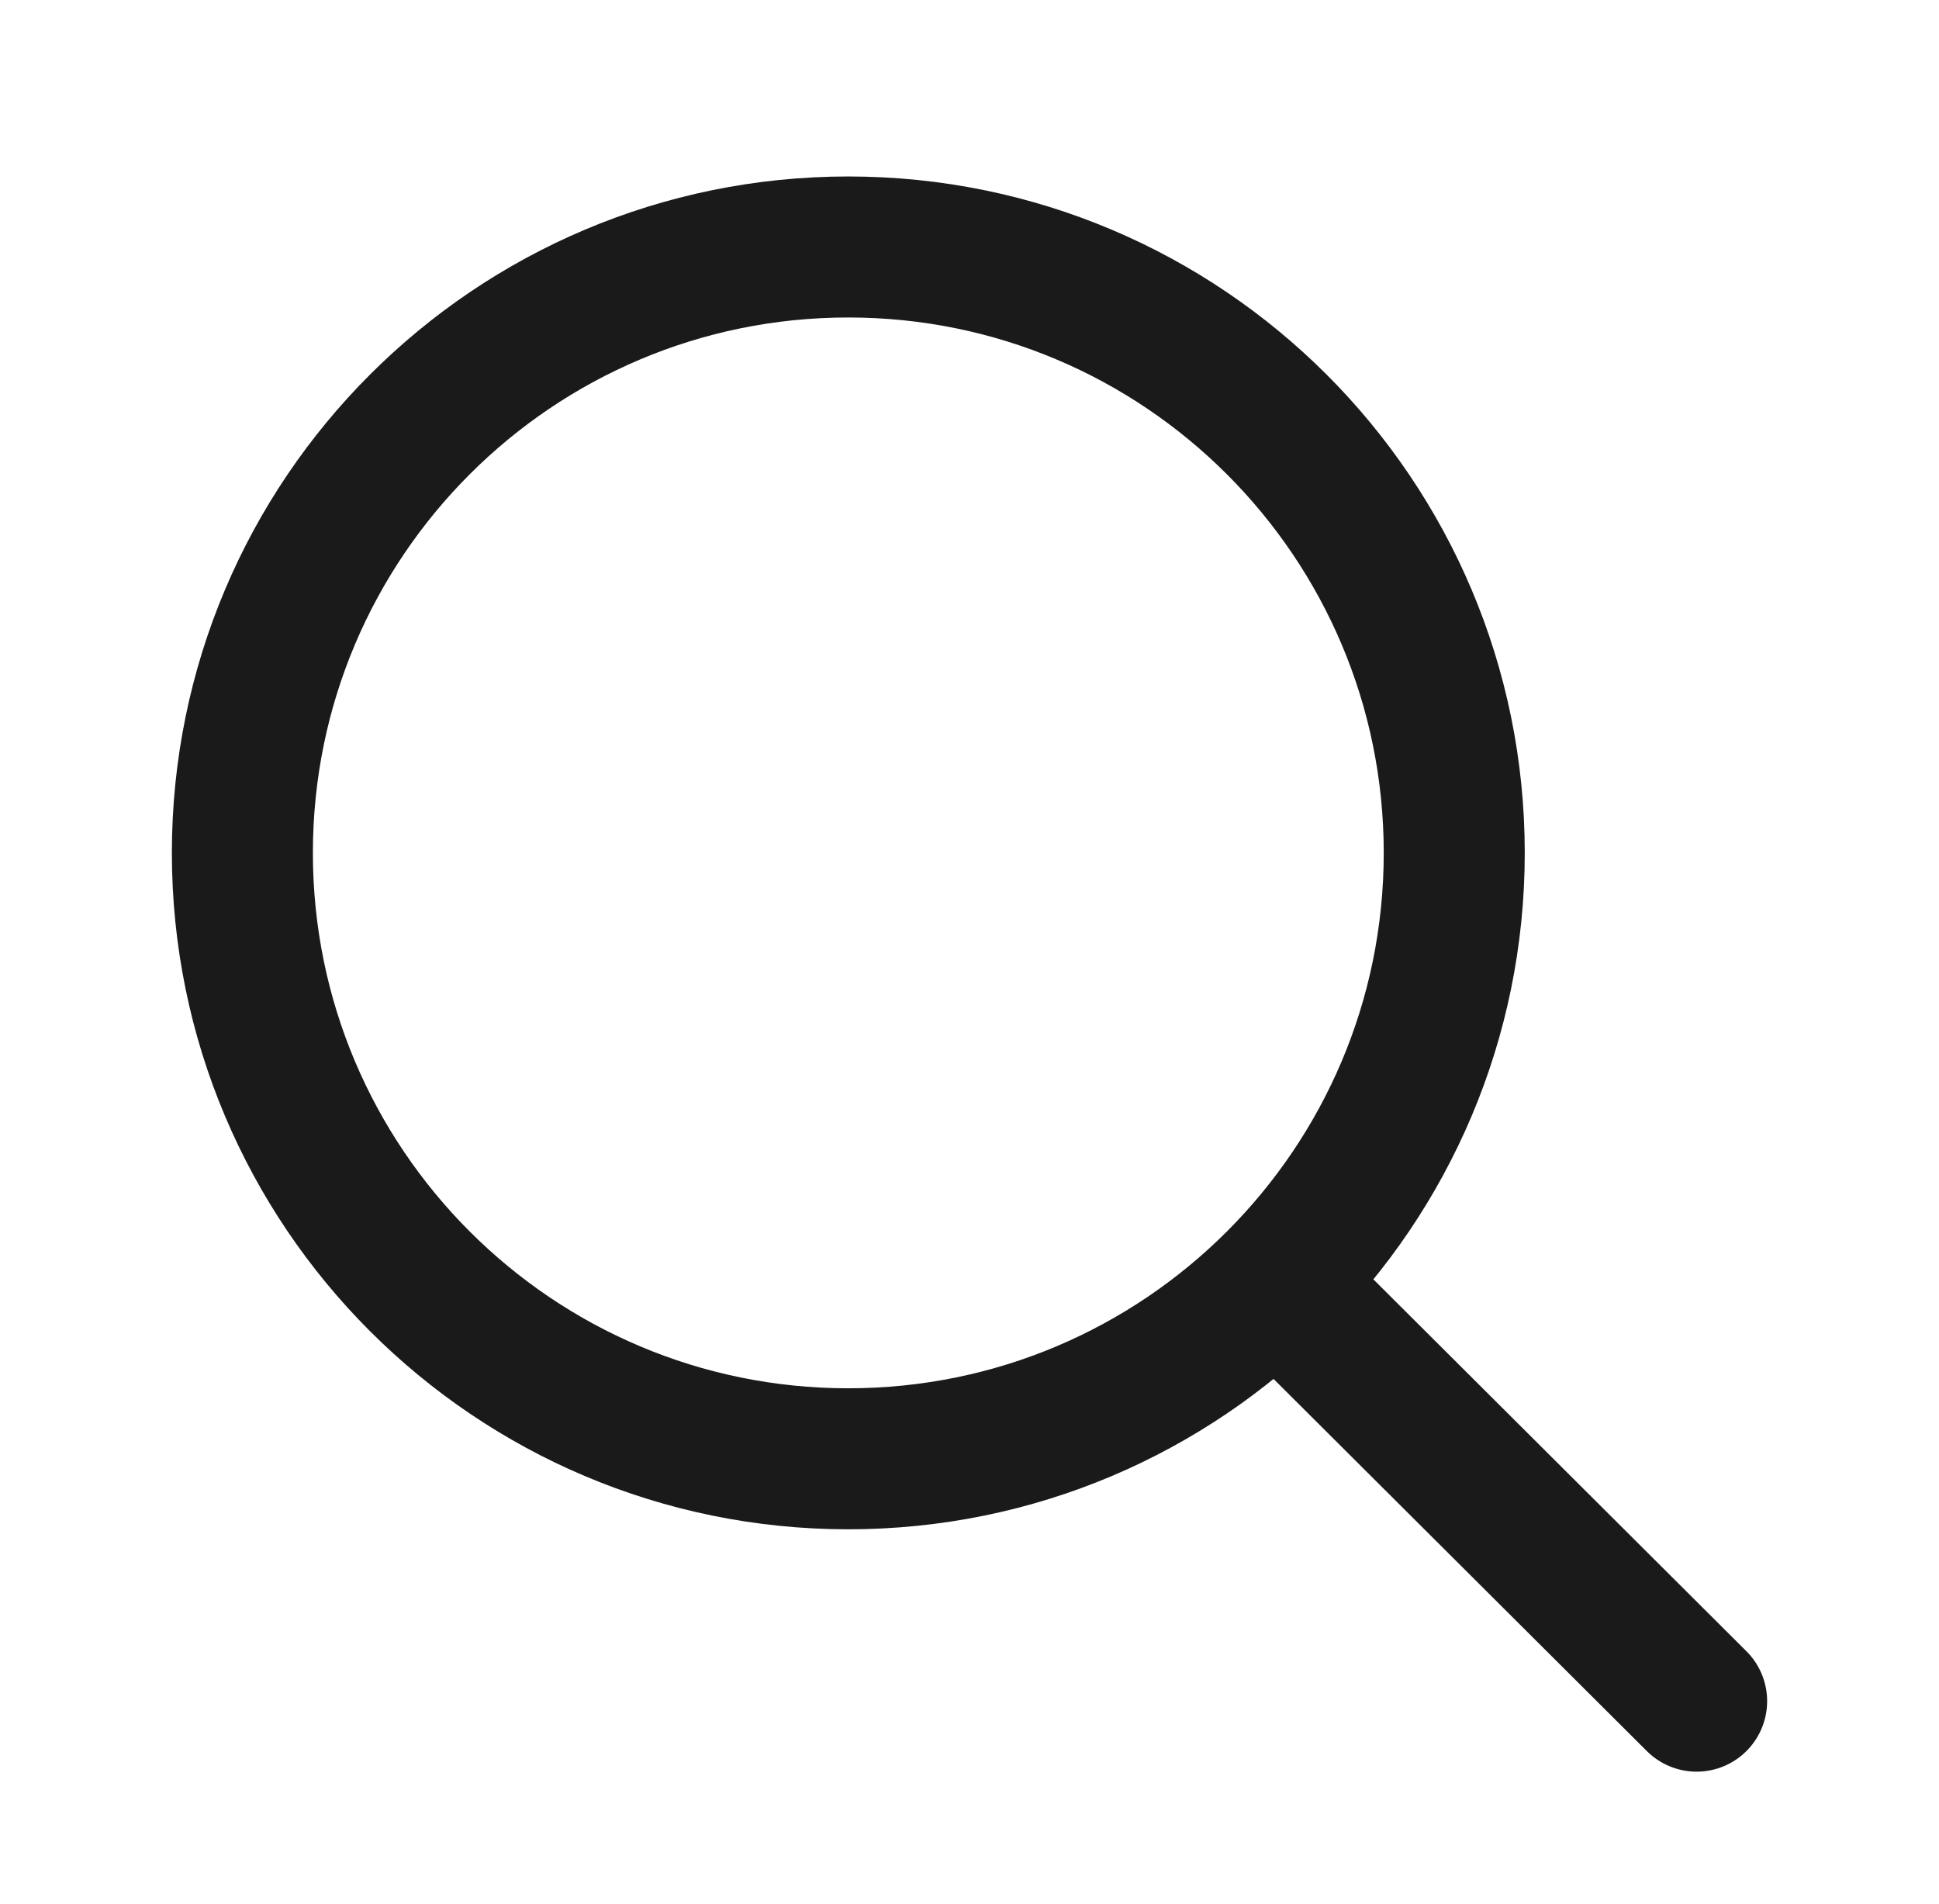
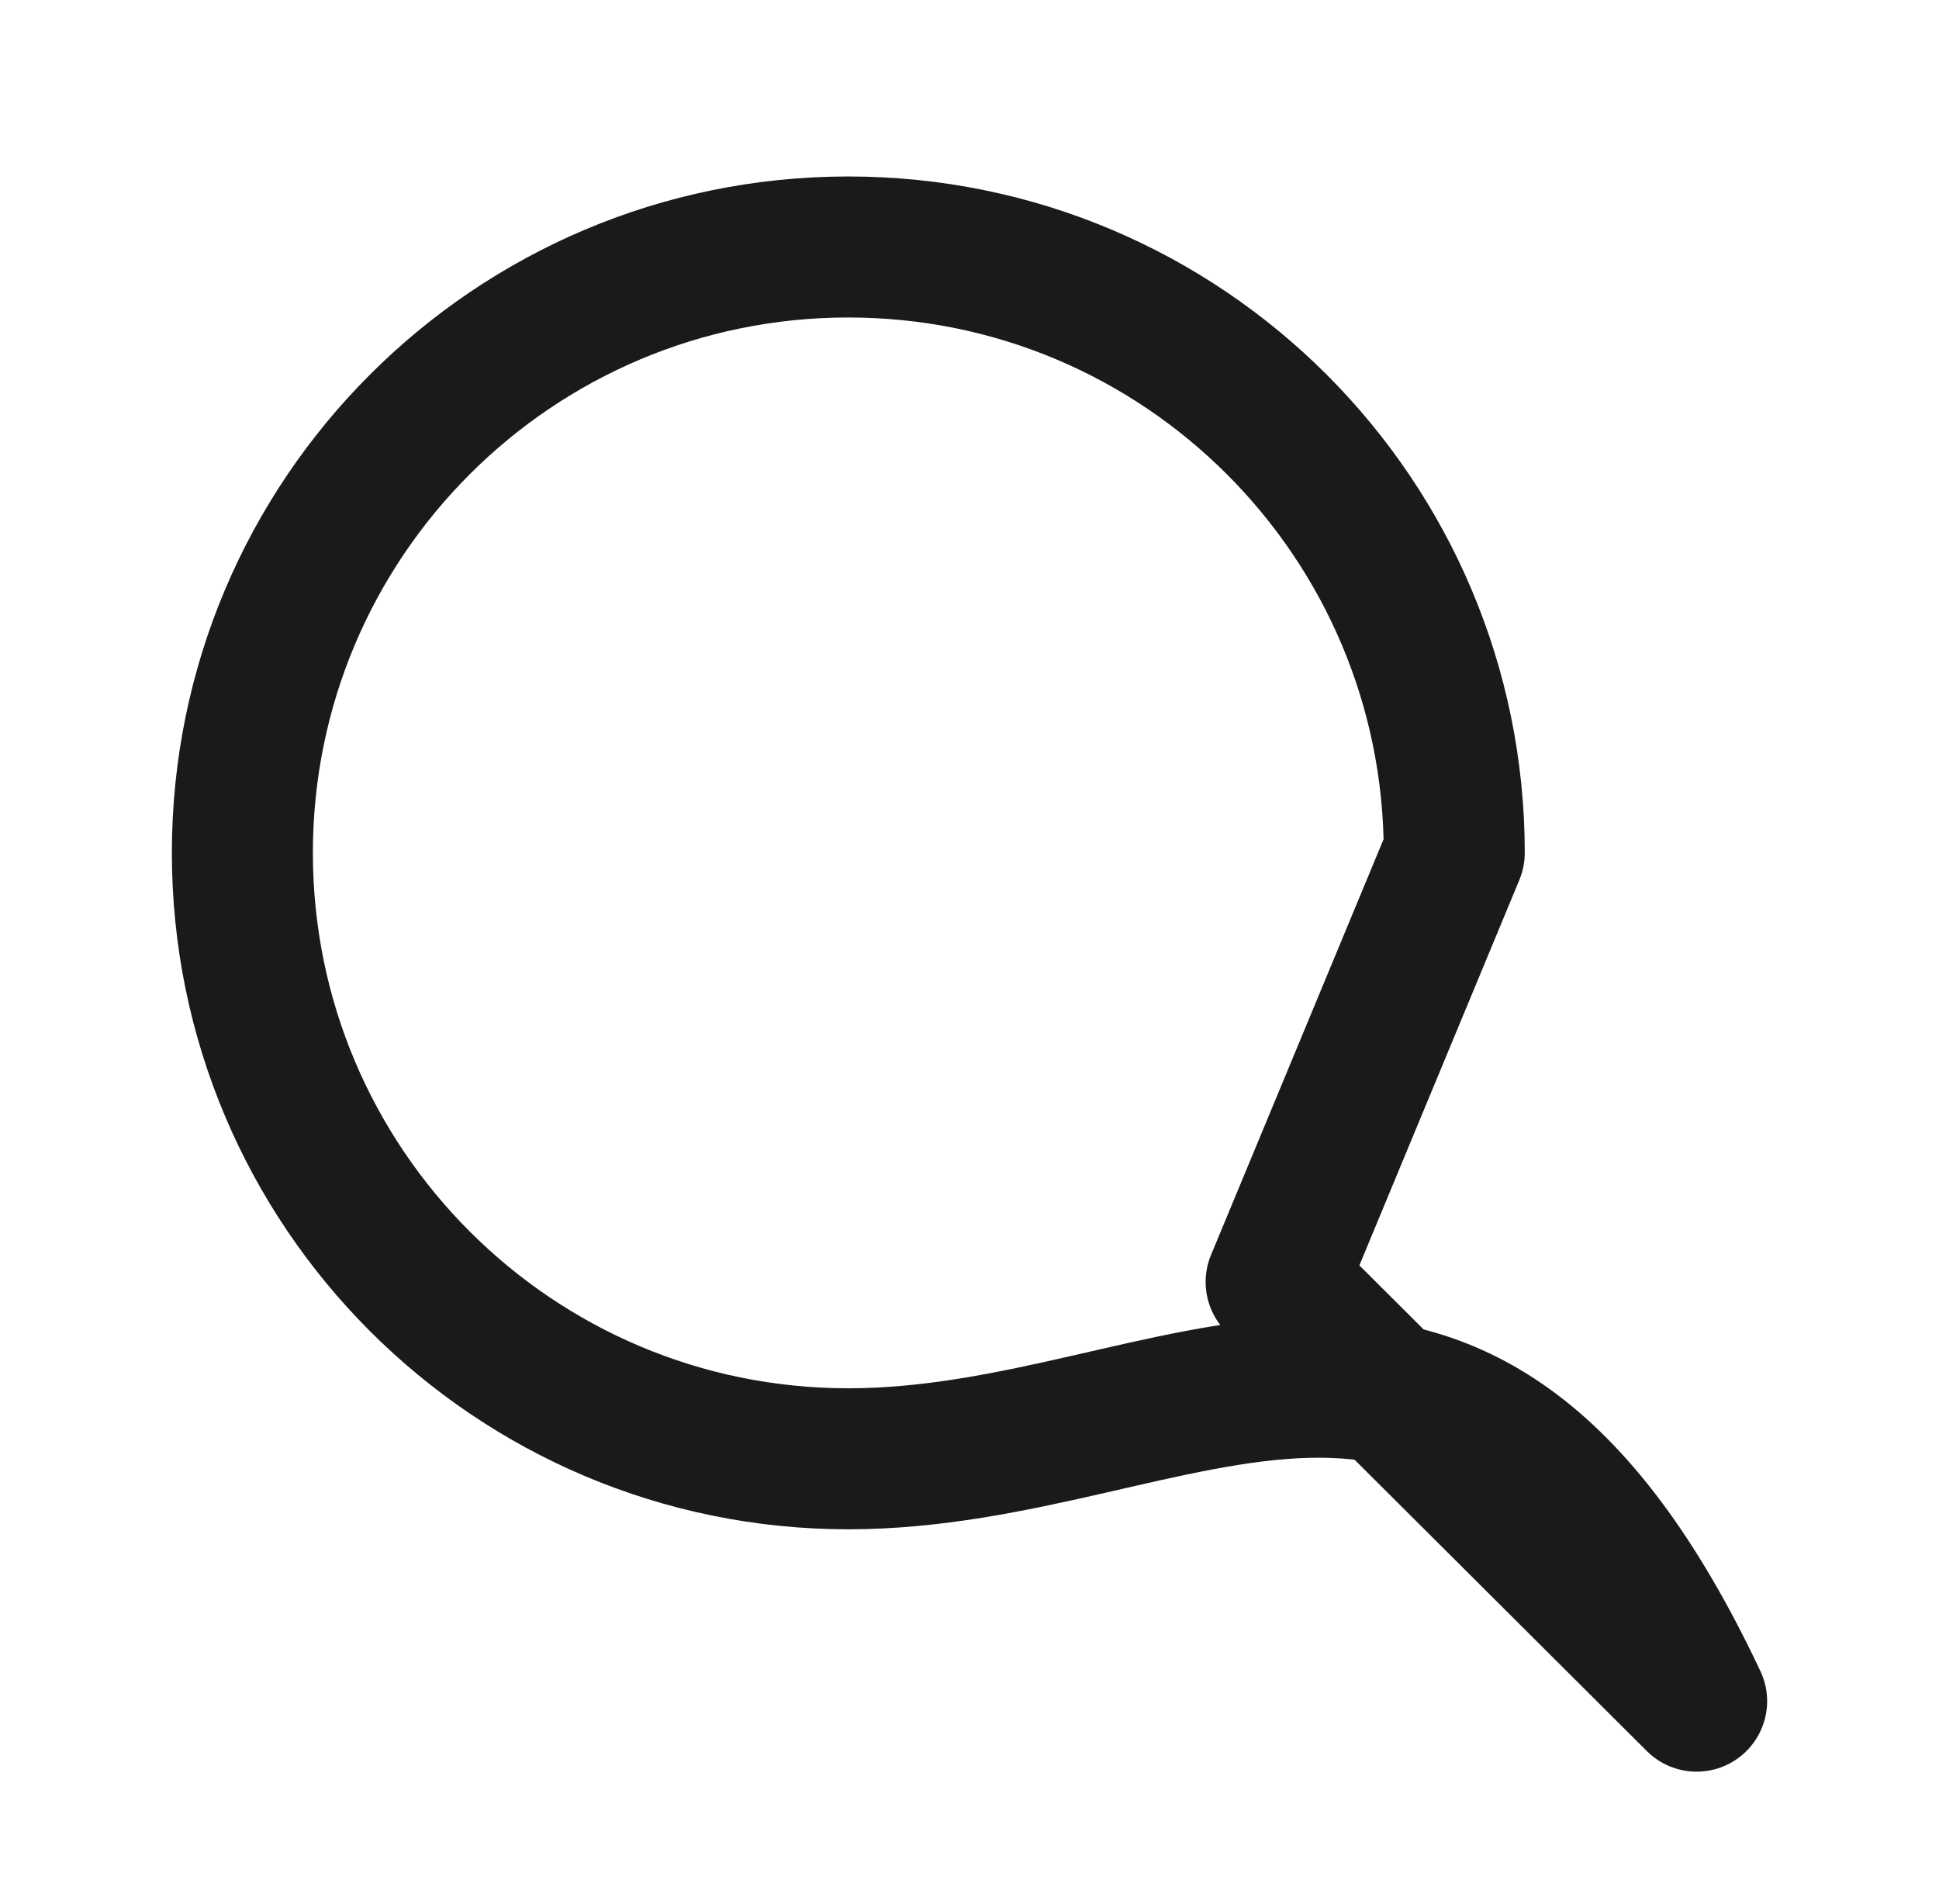
<svg xmlns="http://www.w3.org/2000/svg" width="55" height="54" viewBox="0 0 55 54" fill="none">
-   <path d="M36.198 36.365L48.125 48.256M41.25 24.193C41.25 33.686 33.555 41.381 24.062 41.381C14.57 41.381 6.875 33.686 6.875 24.193C6.875 14.701 14.57 7.006 24.062 7.006C33.555 7.006 41.25 14.701 41.25 24.193Z" stroke="#1A1A1A" stroke-width="4" stroke-linecap="round" stroke-linejoin="round" />
+   <path d="M36.198 36.365L48.125 48.256C41.25 33.686 33.555 41.381 24.062 41.381C14.57 41.381 6.875 33.686 6.875 24.193C6.875 14.701 14.57 7.006 24.062 7.006C33.555 7.006 41.25 14.701 41.25 24.193Z" stroke="#1A1A1A" stroke-width="4" stroke-linecap="round" stroke-linejoin="round" />
</svg>